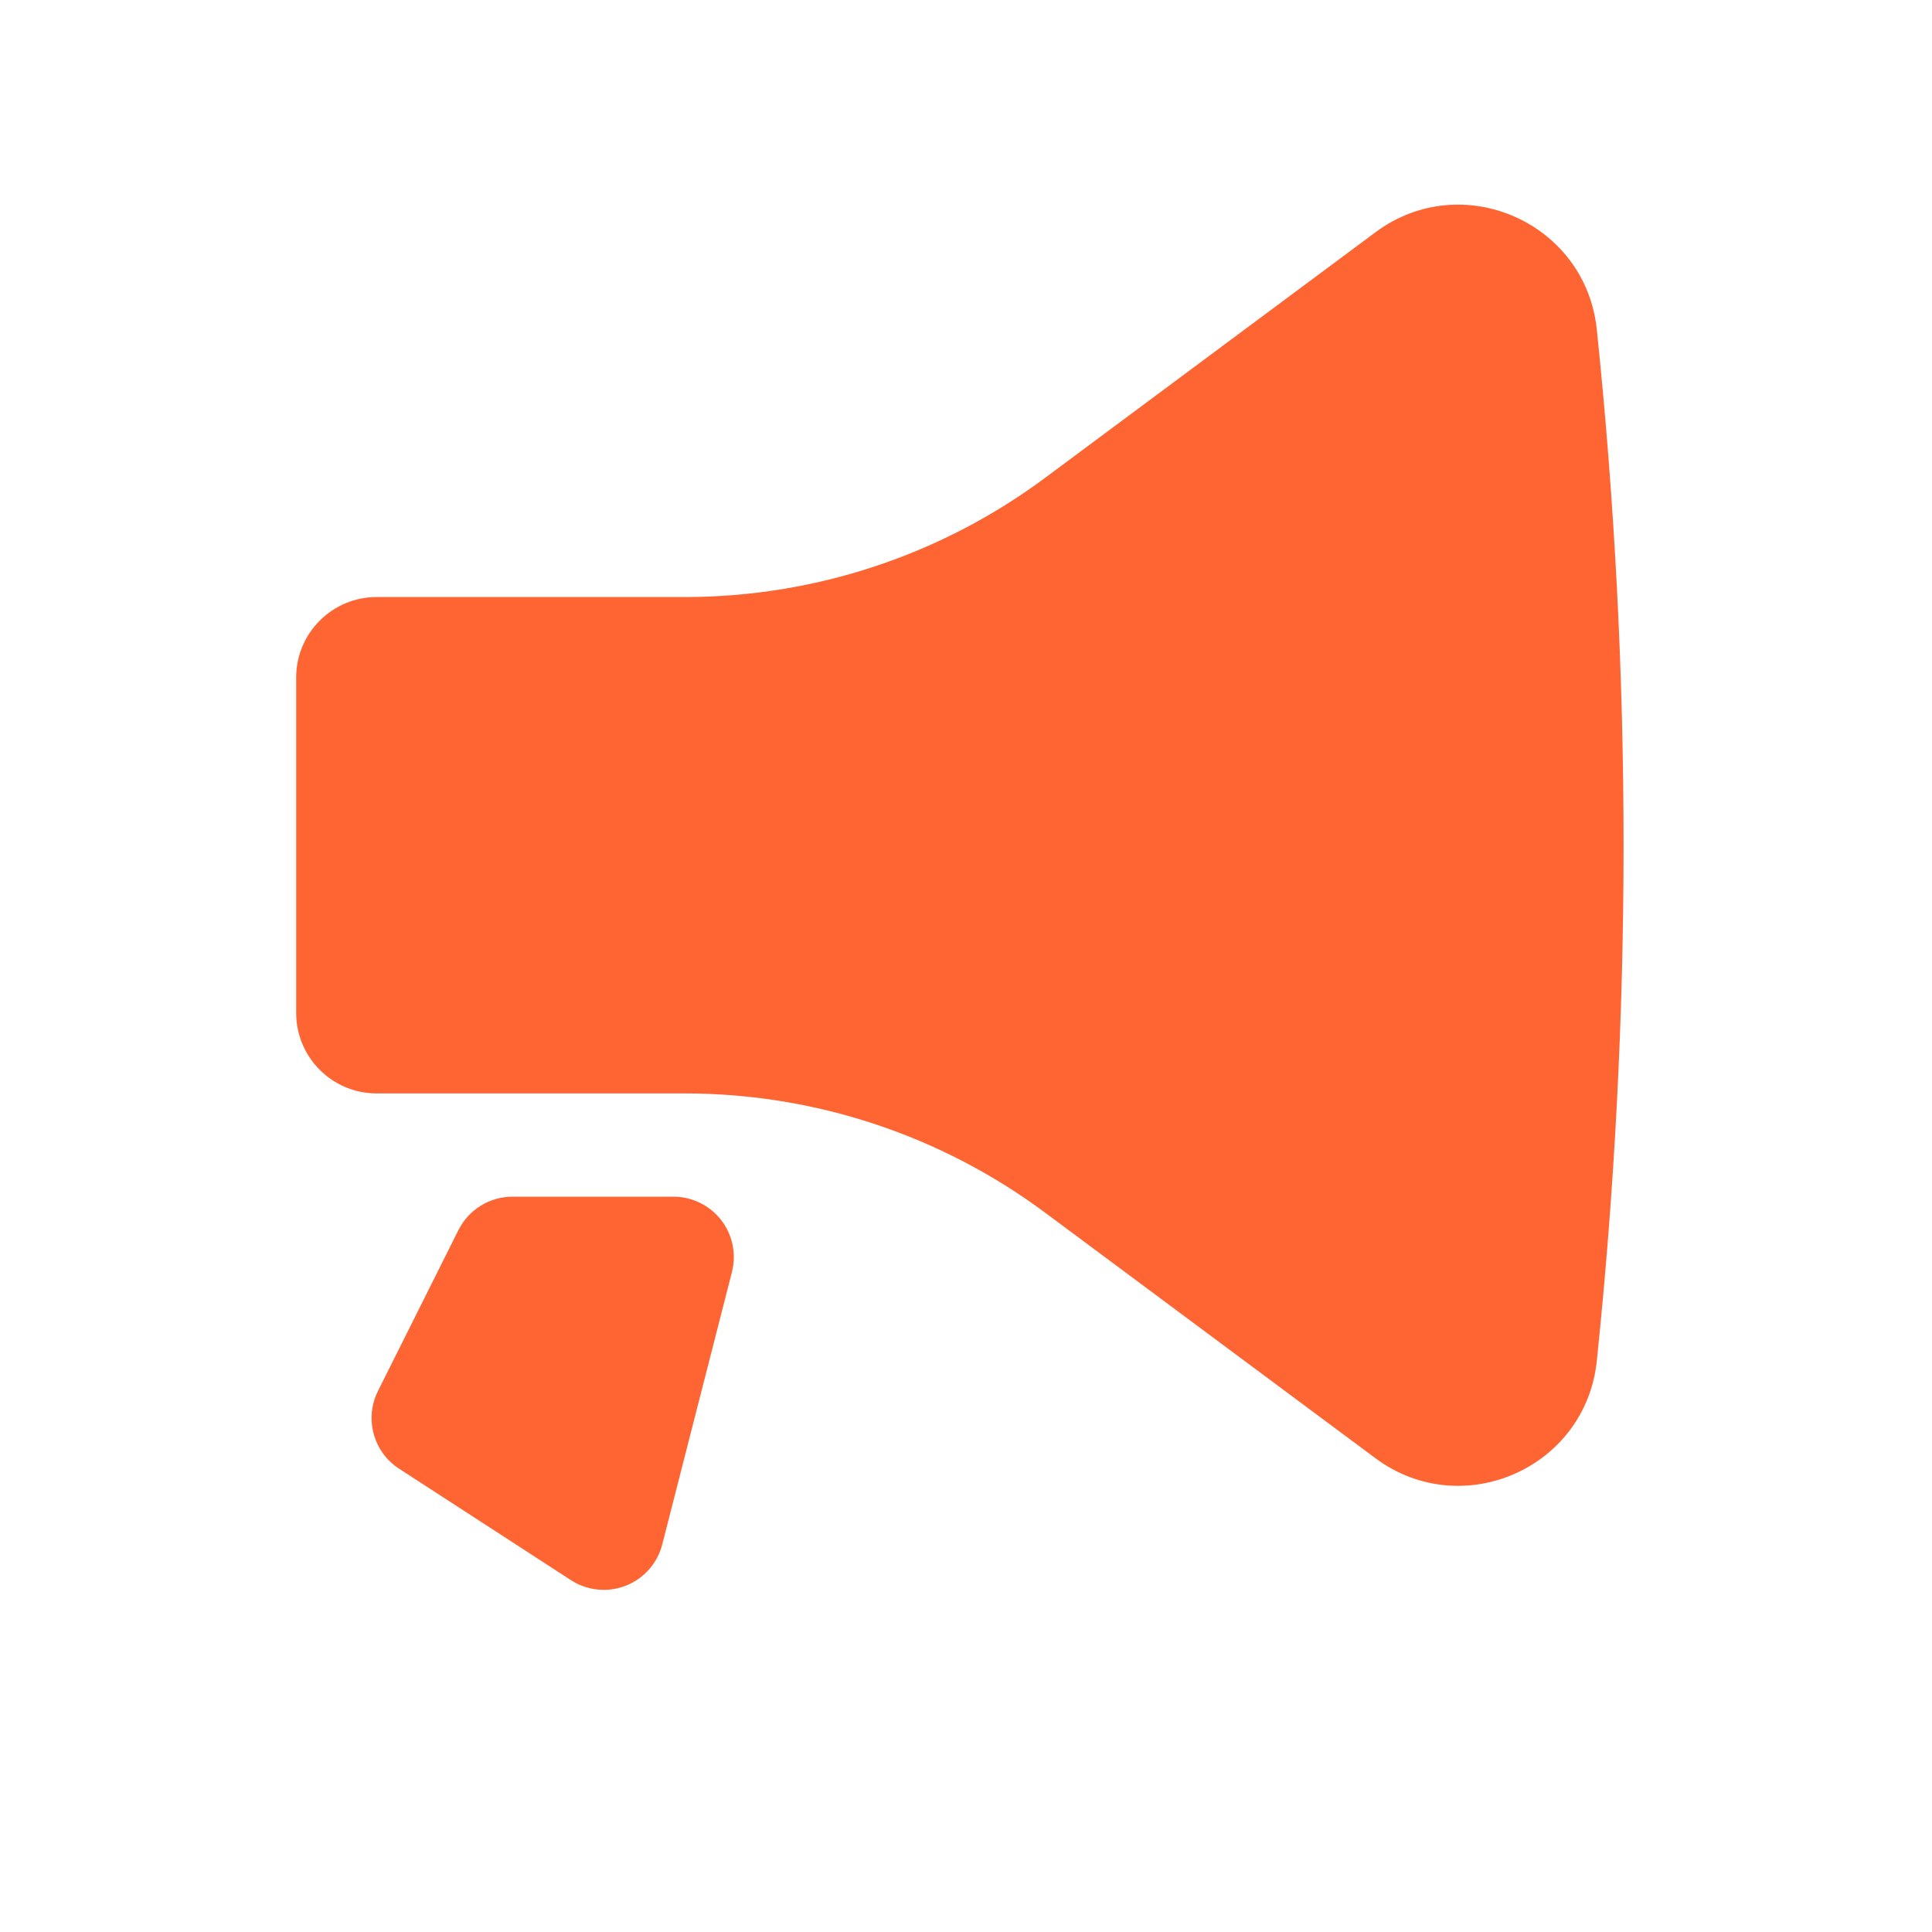
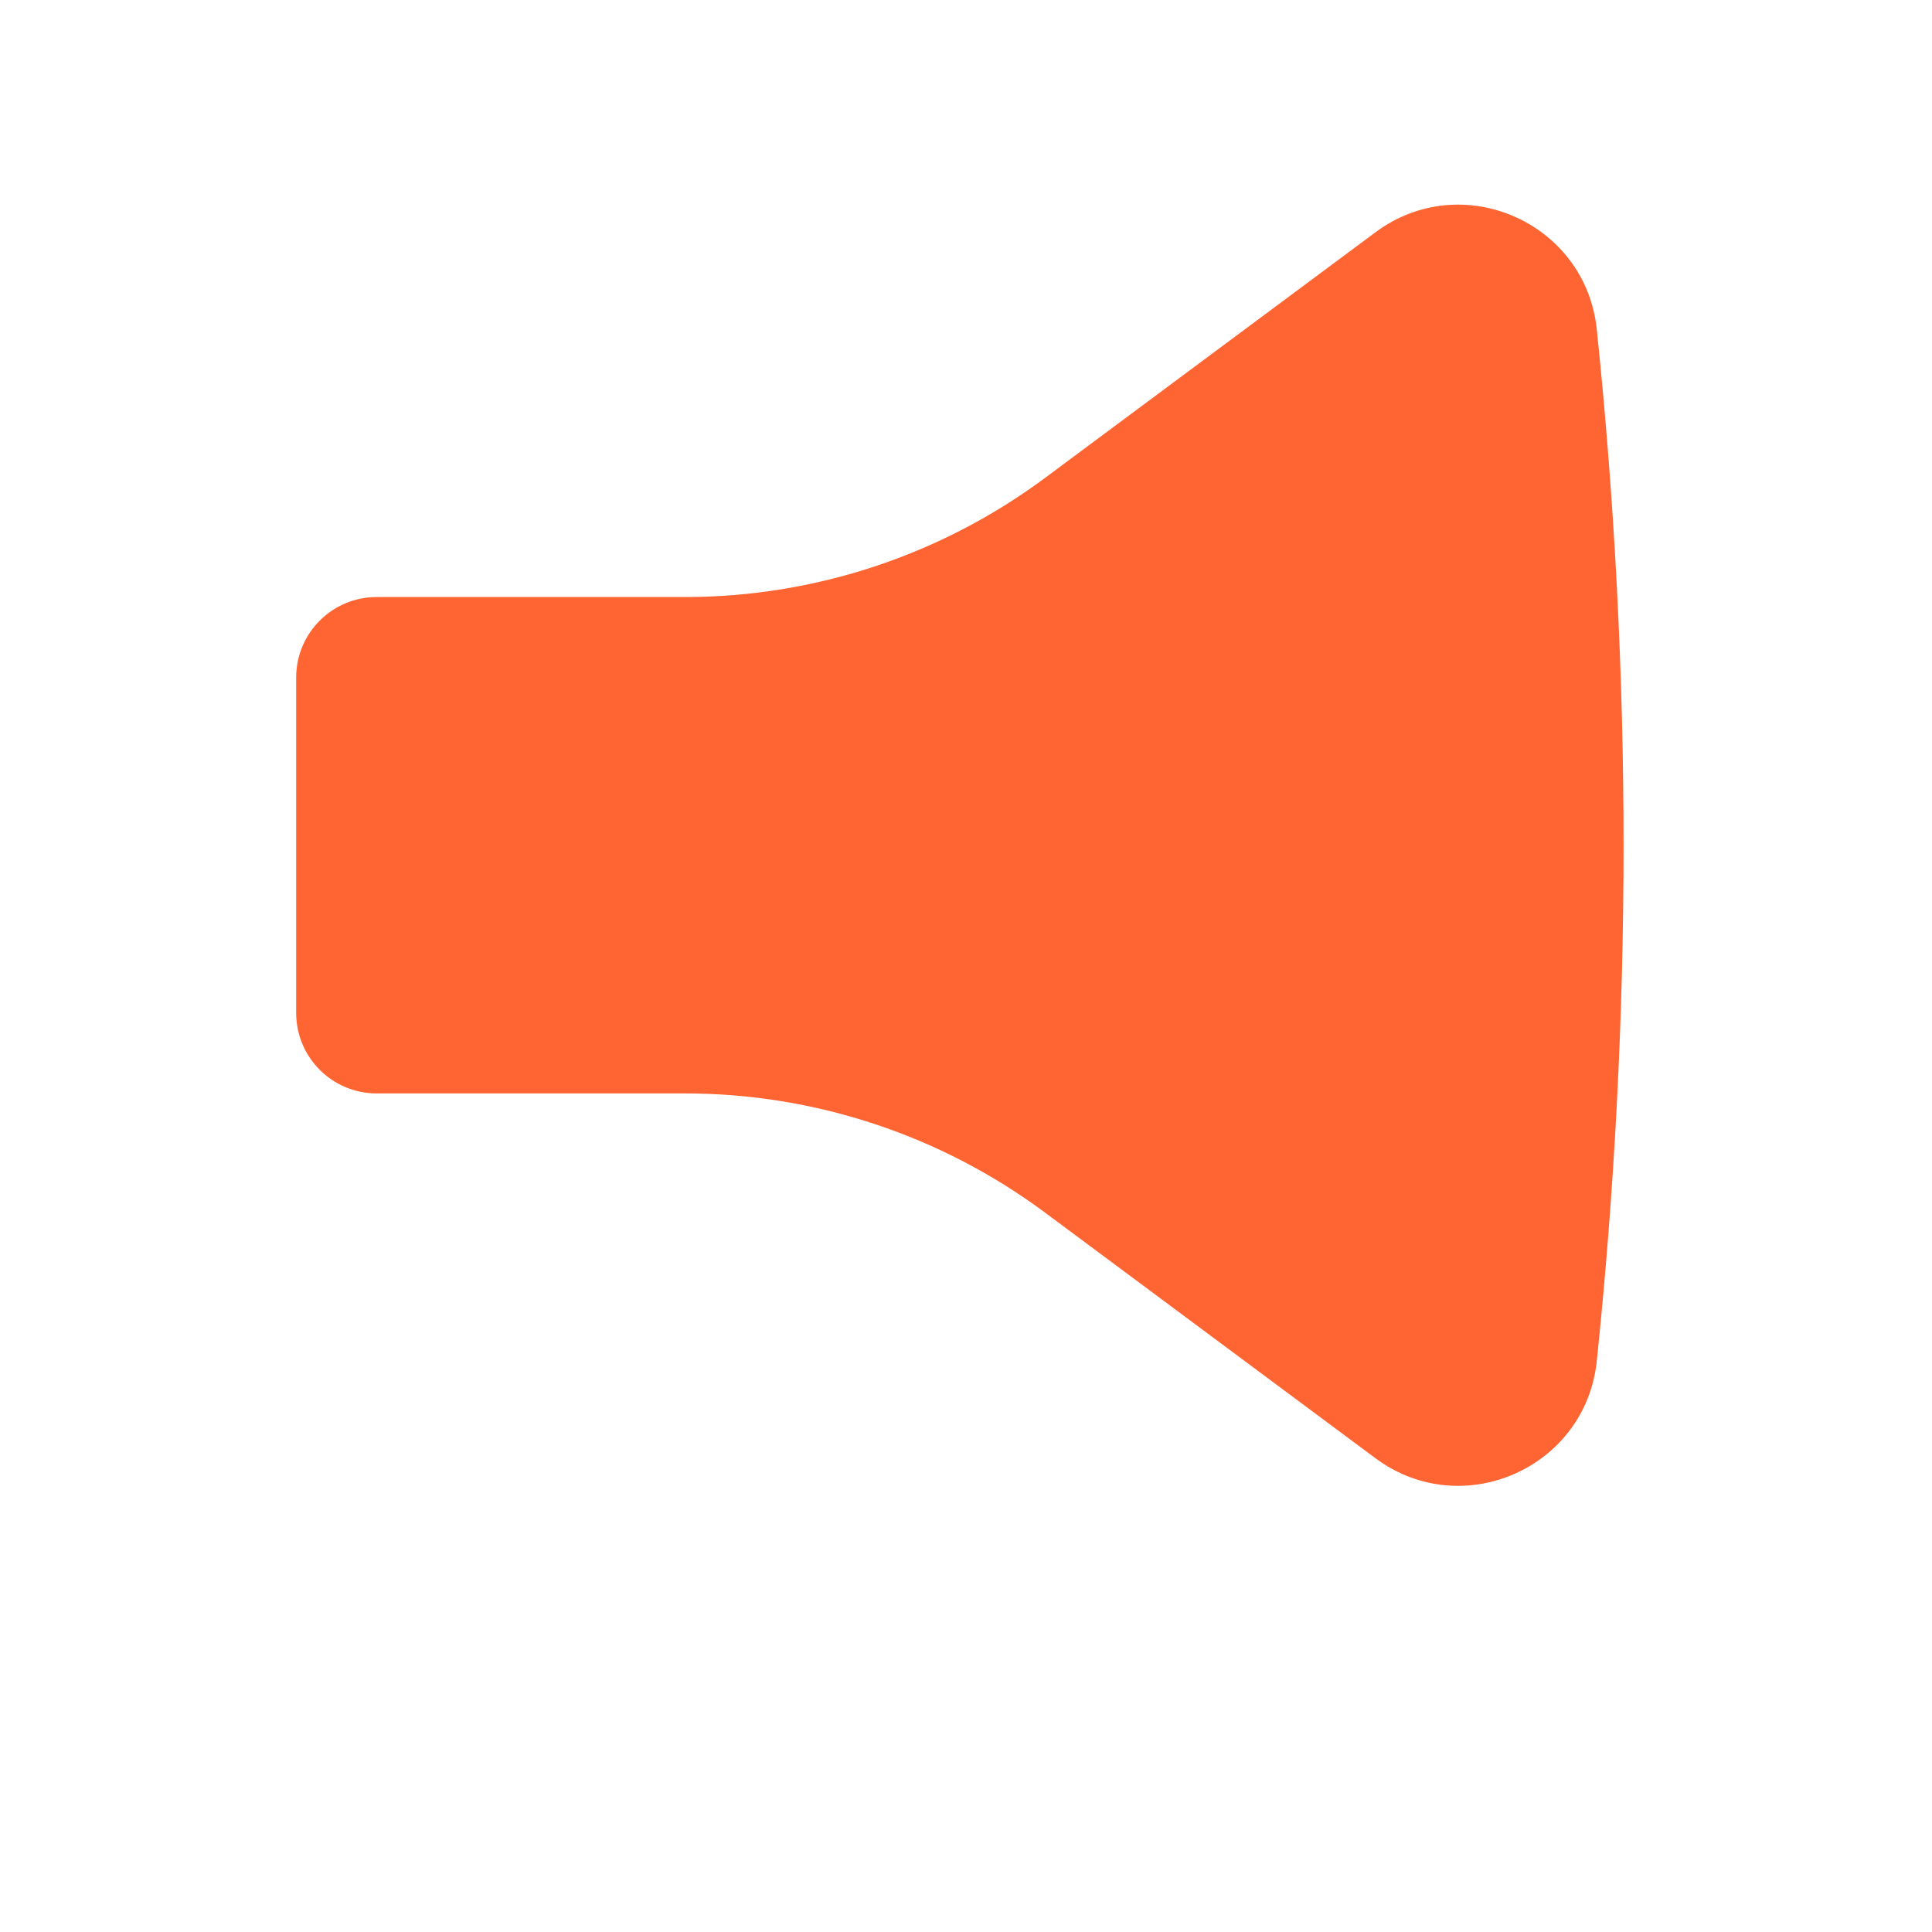
<svg xmlns="http://www.w3.org/2000/svg" width="40" height="40" viewBox="0 0 40 40" fill="none">
  <path d="M33.06 28.177C33.799 21.078 33.799 13.921 33.06 6.822C32.829 4.602 30.269 3.477 28.477 4.809L21.638 9.893C19.482 11.495 16.867 12.361 14.181 12.361H7.798C6.878 12.361 6.132 13.107 6.132 14.027V20.972C6.132 21.892 6.878 22.638 7.798 22.638L14.181 22.638C16.867 22.638 19.482 23.504 21.638 25.107L28.477 30.191C30.269 31.522 32.829 30.398 33.06 28.177Z" fill="#FF6533" />
-   <path d="M15.154 26.336C15.25 25.962 15.167 25.565 14.931 25.26C14.694 24.955 14.329 24.776 13.943 24.776L10.61 24.776C10.136 24.776 9.704 25.044 9.492 25.467L7.825 28.8C7.541 29.37 7.729 30.062 8.263 30.408L11.82 32.715C12.157 32.934 12.58 32.977 12.955 32.831C13.33 32.684 13.611 32.366 13.711 31.976L15.154 26.336Z" fill="#FF6533" />
</svg>